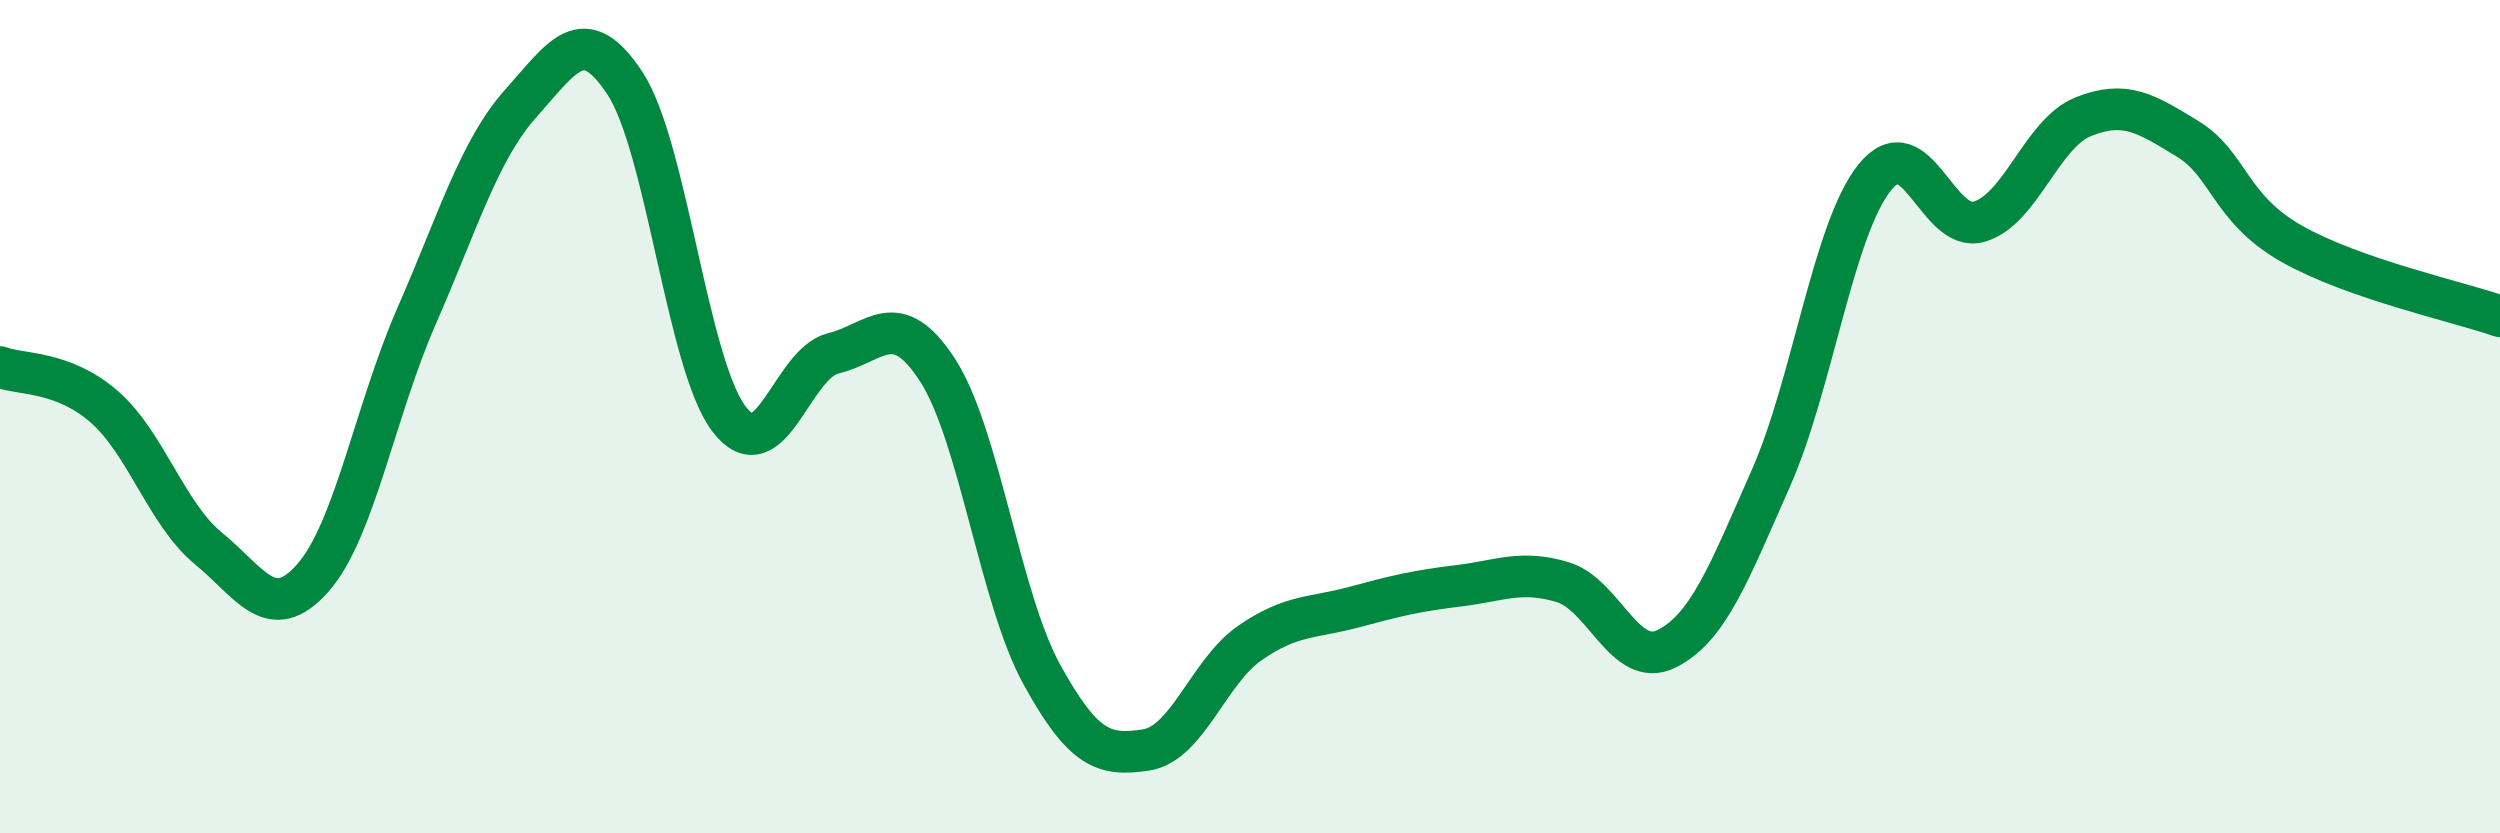
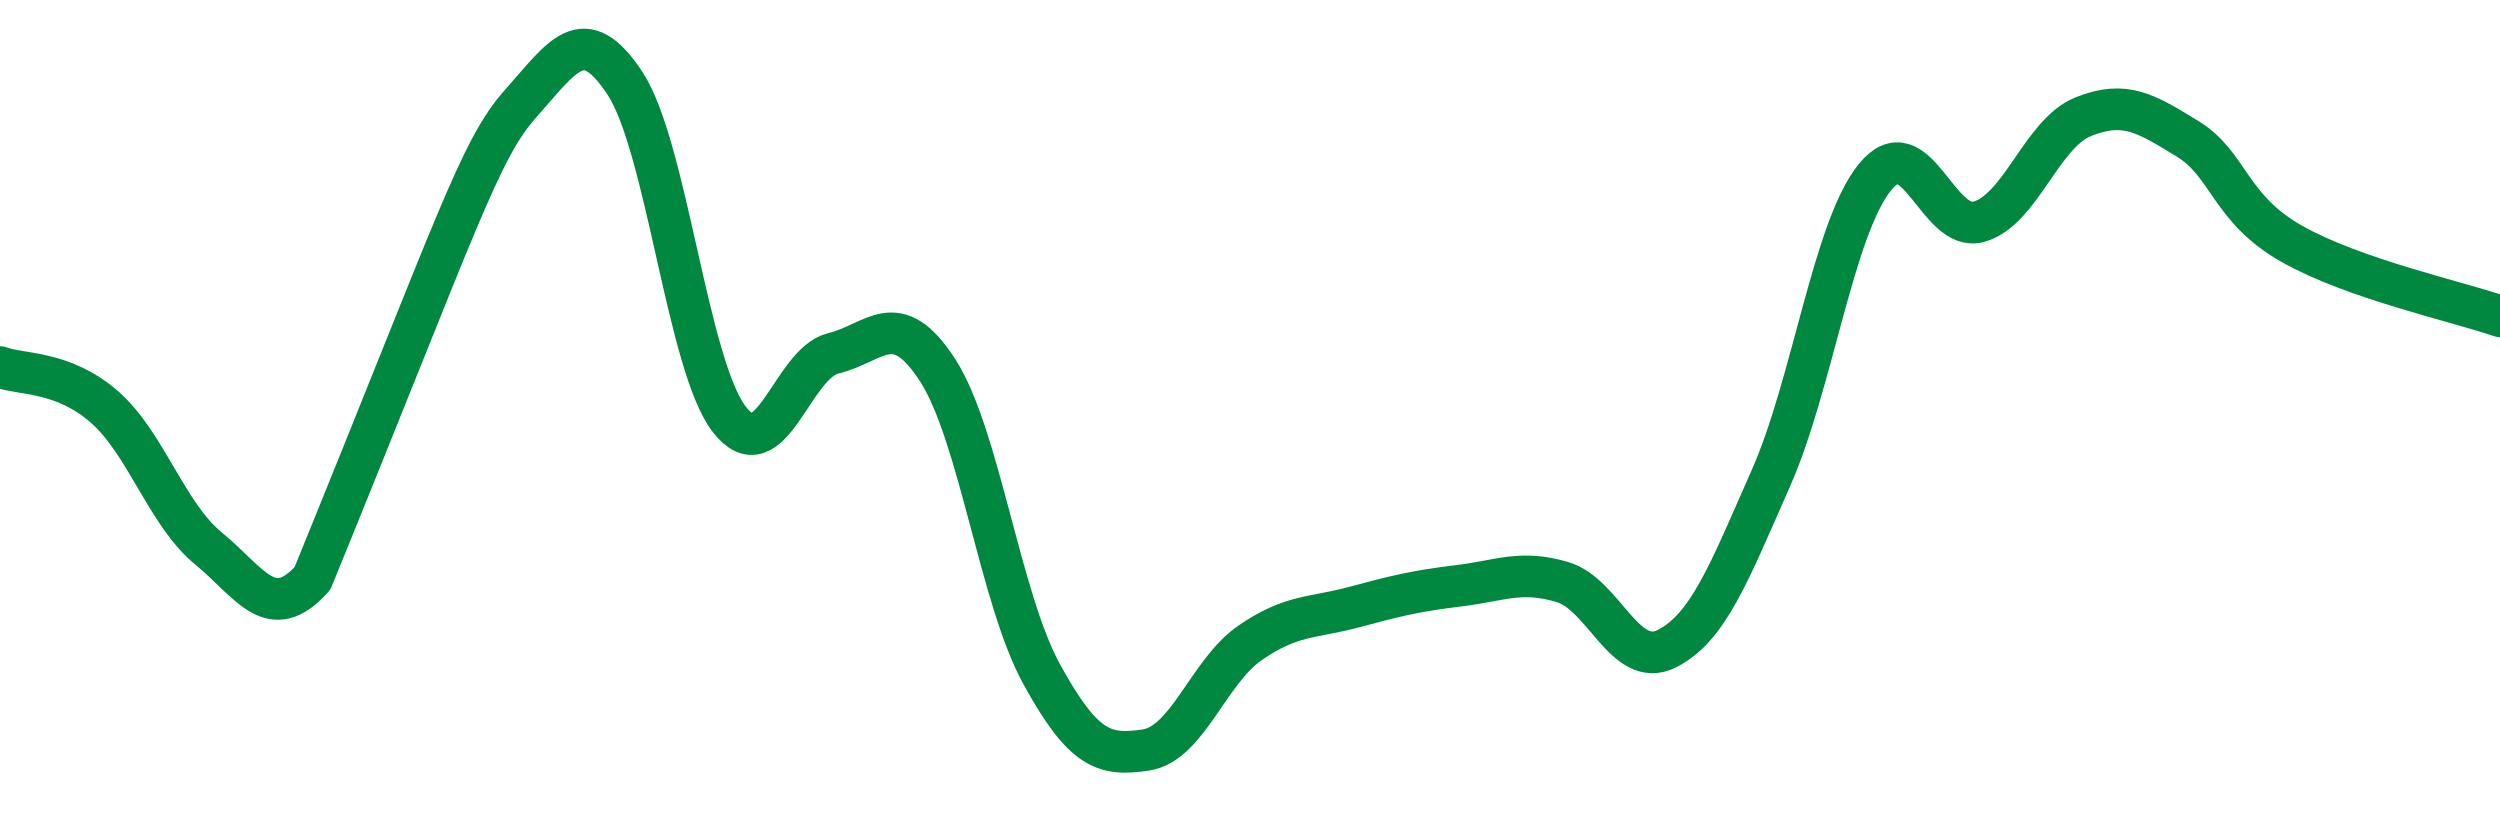
<svg xmlns="http://www.w3.org/2000/svg" width="60" height="20" viewBox="0 0 60 20">
-   <path d="M 0,8.81 C 0.5,9 1.5,8.89 2.5,9.76 C 3.5,10.63 4,12.34 5,13.16 C 6,13.98 6.5,15 7.5,13.88 C 8.5,12.76 9,9.86 10,7.58 C 11,5.3 11.5,3.6 12.5,2.48 C 13.5,1.36 14,0.48 15,2 C 16,3.52 16.5,8.76 17.5,10.06 C 18.5,11.36 19,8.72 20,8.48 C 21,8.24 21.5,7.34 22.5,8.88 C 23.5,10.42 24,14.36 25,16.18 C 26,18 26.5,18.15 27.5,18 C 28.5,17.85 29,16.12 30,15.43 C 31,14.74 31.5,14.84 32.5,14.57 C 33.5,14.3 34,14.18 35,14.06 C 36,13.94 36.5,13.67 37.5,13.97 C 38.5,14.27 39,16.07 40,15.57 C 41,15.07 41.5,13.74 42.5,11.48 C 43.5,9.22 44,5.48 45,4.25 C 46,3.02 46.5,5.61 47.5,5.32 C 48.5,5.03 49,3.2 50,2.8 C 51,2.4 51.5,2.72 52.5,3.33 C 53.5,3.94 53.5,5 55,5.85 C 56.5,6.7 59,7.24 60,7.59L60 20L0 20Z" fill="#008740" opacity="0.1" stroke-linecap="round" stroke-linejoin="round" />
-   <path d="M 0,8.81 C 0.5,9 1.5,8.89 2.5,9.76 C 3.5,10.63 4,12.34 5,13.16 C 6,13.98 6.5,15 7.5,13.88 C 8.5,12.76 9,9.86 10,7.58 C 11,5.3 11.5,3.6 12.5,2.48 C 13.5,1.36 14,0.48 15,2 C 16,3.52 16.5,8.76 17.5,10.06 C 18.5,11.36 19,8.72 20,8.48 C 21,8.24 21.5,7.34 22.5,8.88 C 23.5,10.42 24,14.36 25,16.18 C 26,18 26.5,18.15 27.5,18 C 28.5,17.85 29,16.12 30,15.43 C 31,14.74 31.5,14.84 32.5,14.57 C 33.5,14.3 34,14.18 35,14.06 C 36,13.94 36.5,13.67 37.5,13.97 C 38.5,14.27 39,16.07 40,15.57 C 41,15.07 41.5,13.74 42.5,11.48 C 43.5,9.22 44,5.48 45,4.25 C 46,3.02 46.5,5.61 47.5,5.32 C 48.5,5.03 49,3.2 50,2.8 C 51,2.4 51.5,2.72 52.5,3.33 C 53.5,3.94 53.5,5 55,5.85 C 56.5,6.7 59,7.24 60,7.59" stroke="#008740" stroke-width="1" fill="none" stroke-linecap="round" stroke-linejoin="round" />
+   <path d="M 0,8.81 C 0.5,9 1.5,8.89 2.5,9.76 C 3.5,10.63 4,12.34 5,13.16 C 6,13.98 6.5,15 7.5,13.88 C 11,5.3 11.5,3.6 12.5,2.48 C 13.5,1.36 14,0.48 15,2 C 16,3.52 16.5,8.76 17.5,10.06 C 18.5,11.36 19,8.72 20,8.48 C 21,8.24 21.5,7.34 22.5,8.88 C 23.5,10.42 24,14.36 25,16.18 C 26,18 26.5,18.15 27.5,18 C 28.5,17.85 29,16.12 30,15.43 C 31,14.74 31.5,14.84 32.5,14.57 C 33.5,14.3 34,14.18 35,14.06 C 36,13.94 36.5,13.67 37.5,13.97 C 38.5,14.27 39,16.07 40,15.57 C 41,15.07 41.5,13.74 42.5,11.48 C 43.5,9.22 44,5.48 45,4.25 C 46,3.02 46.5,5.61 47.5,5.32 C 48.5,5.03 49,3.2 50,2.8 C 51,2.4 51.5,2.72 52.5,3.33 C 53.5,3.94 53.5,5 55,5.85 C 56.5,6.7 59,7.24 60,7.59" stroke="#008740" stroke-width="1" fill="none" stroke-linecap="round" stroke-linejoin="round" />
</svg>